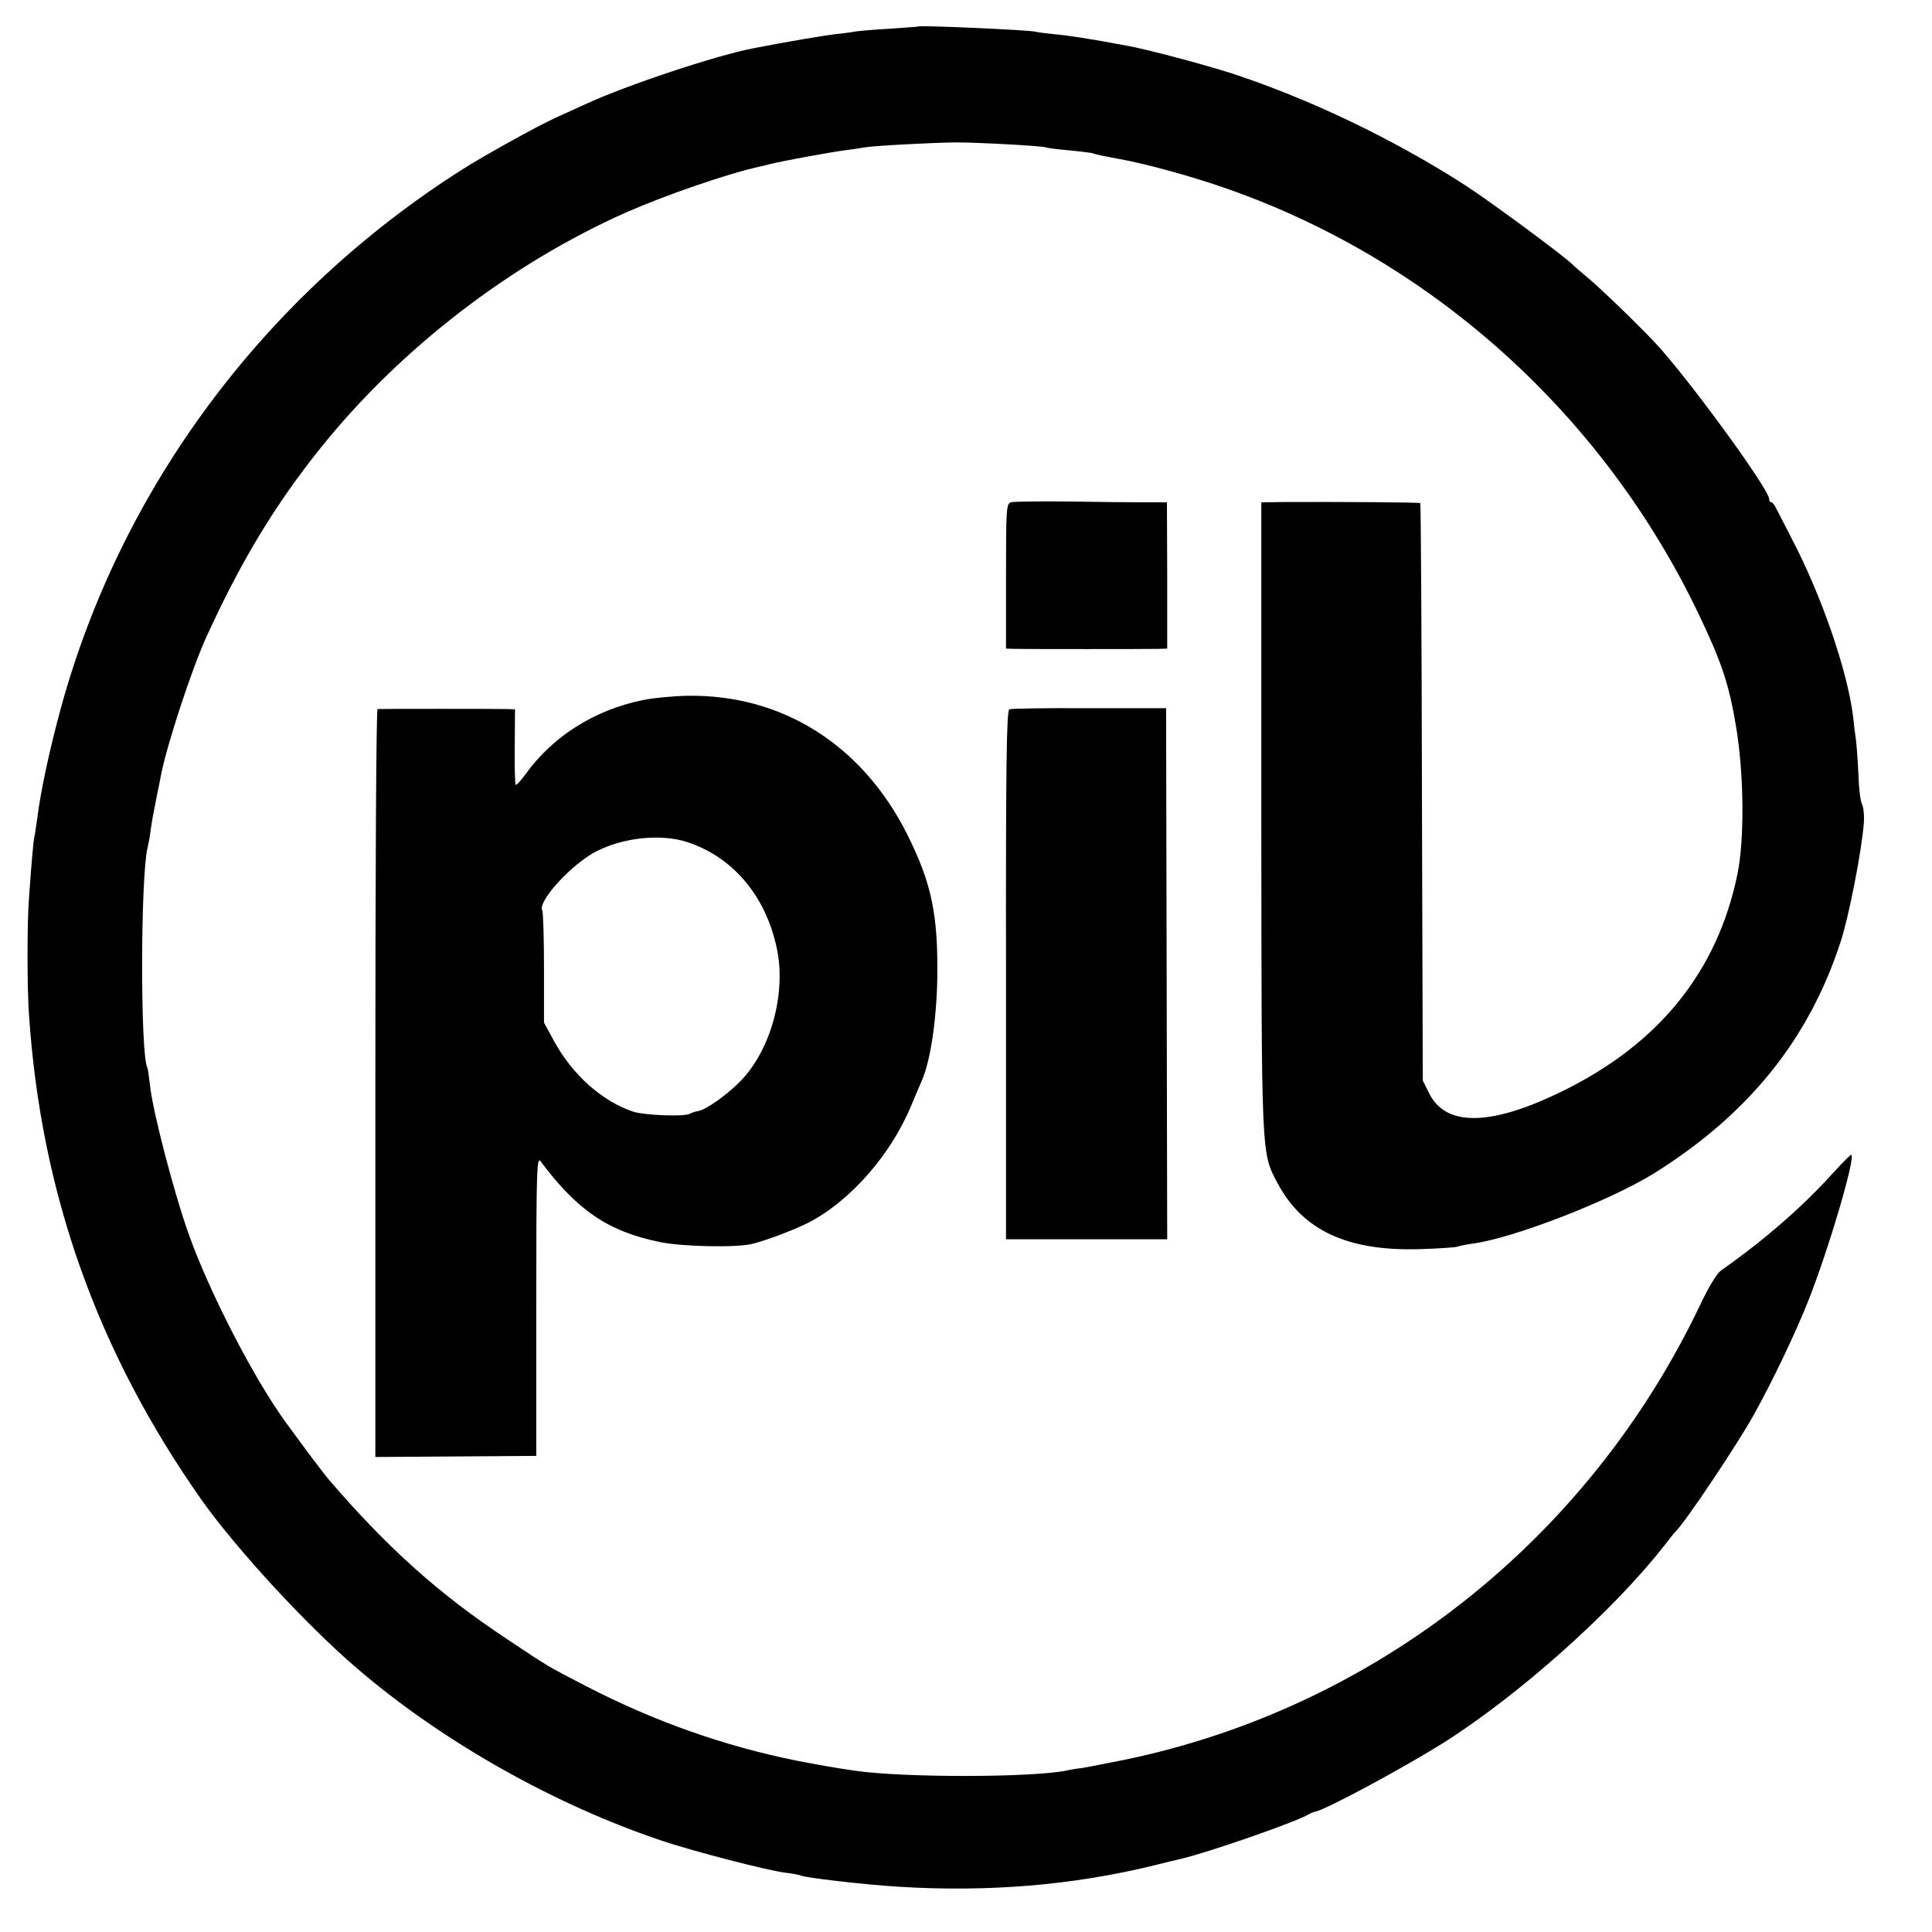
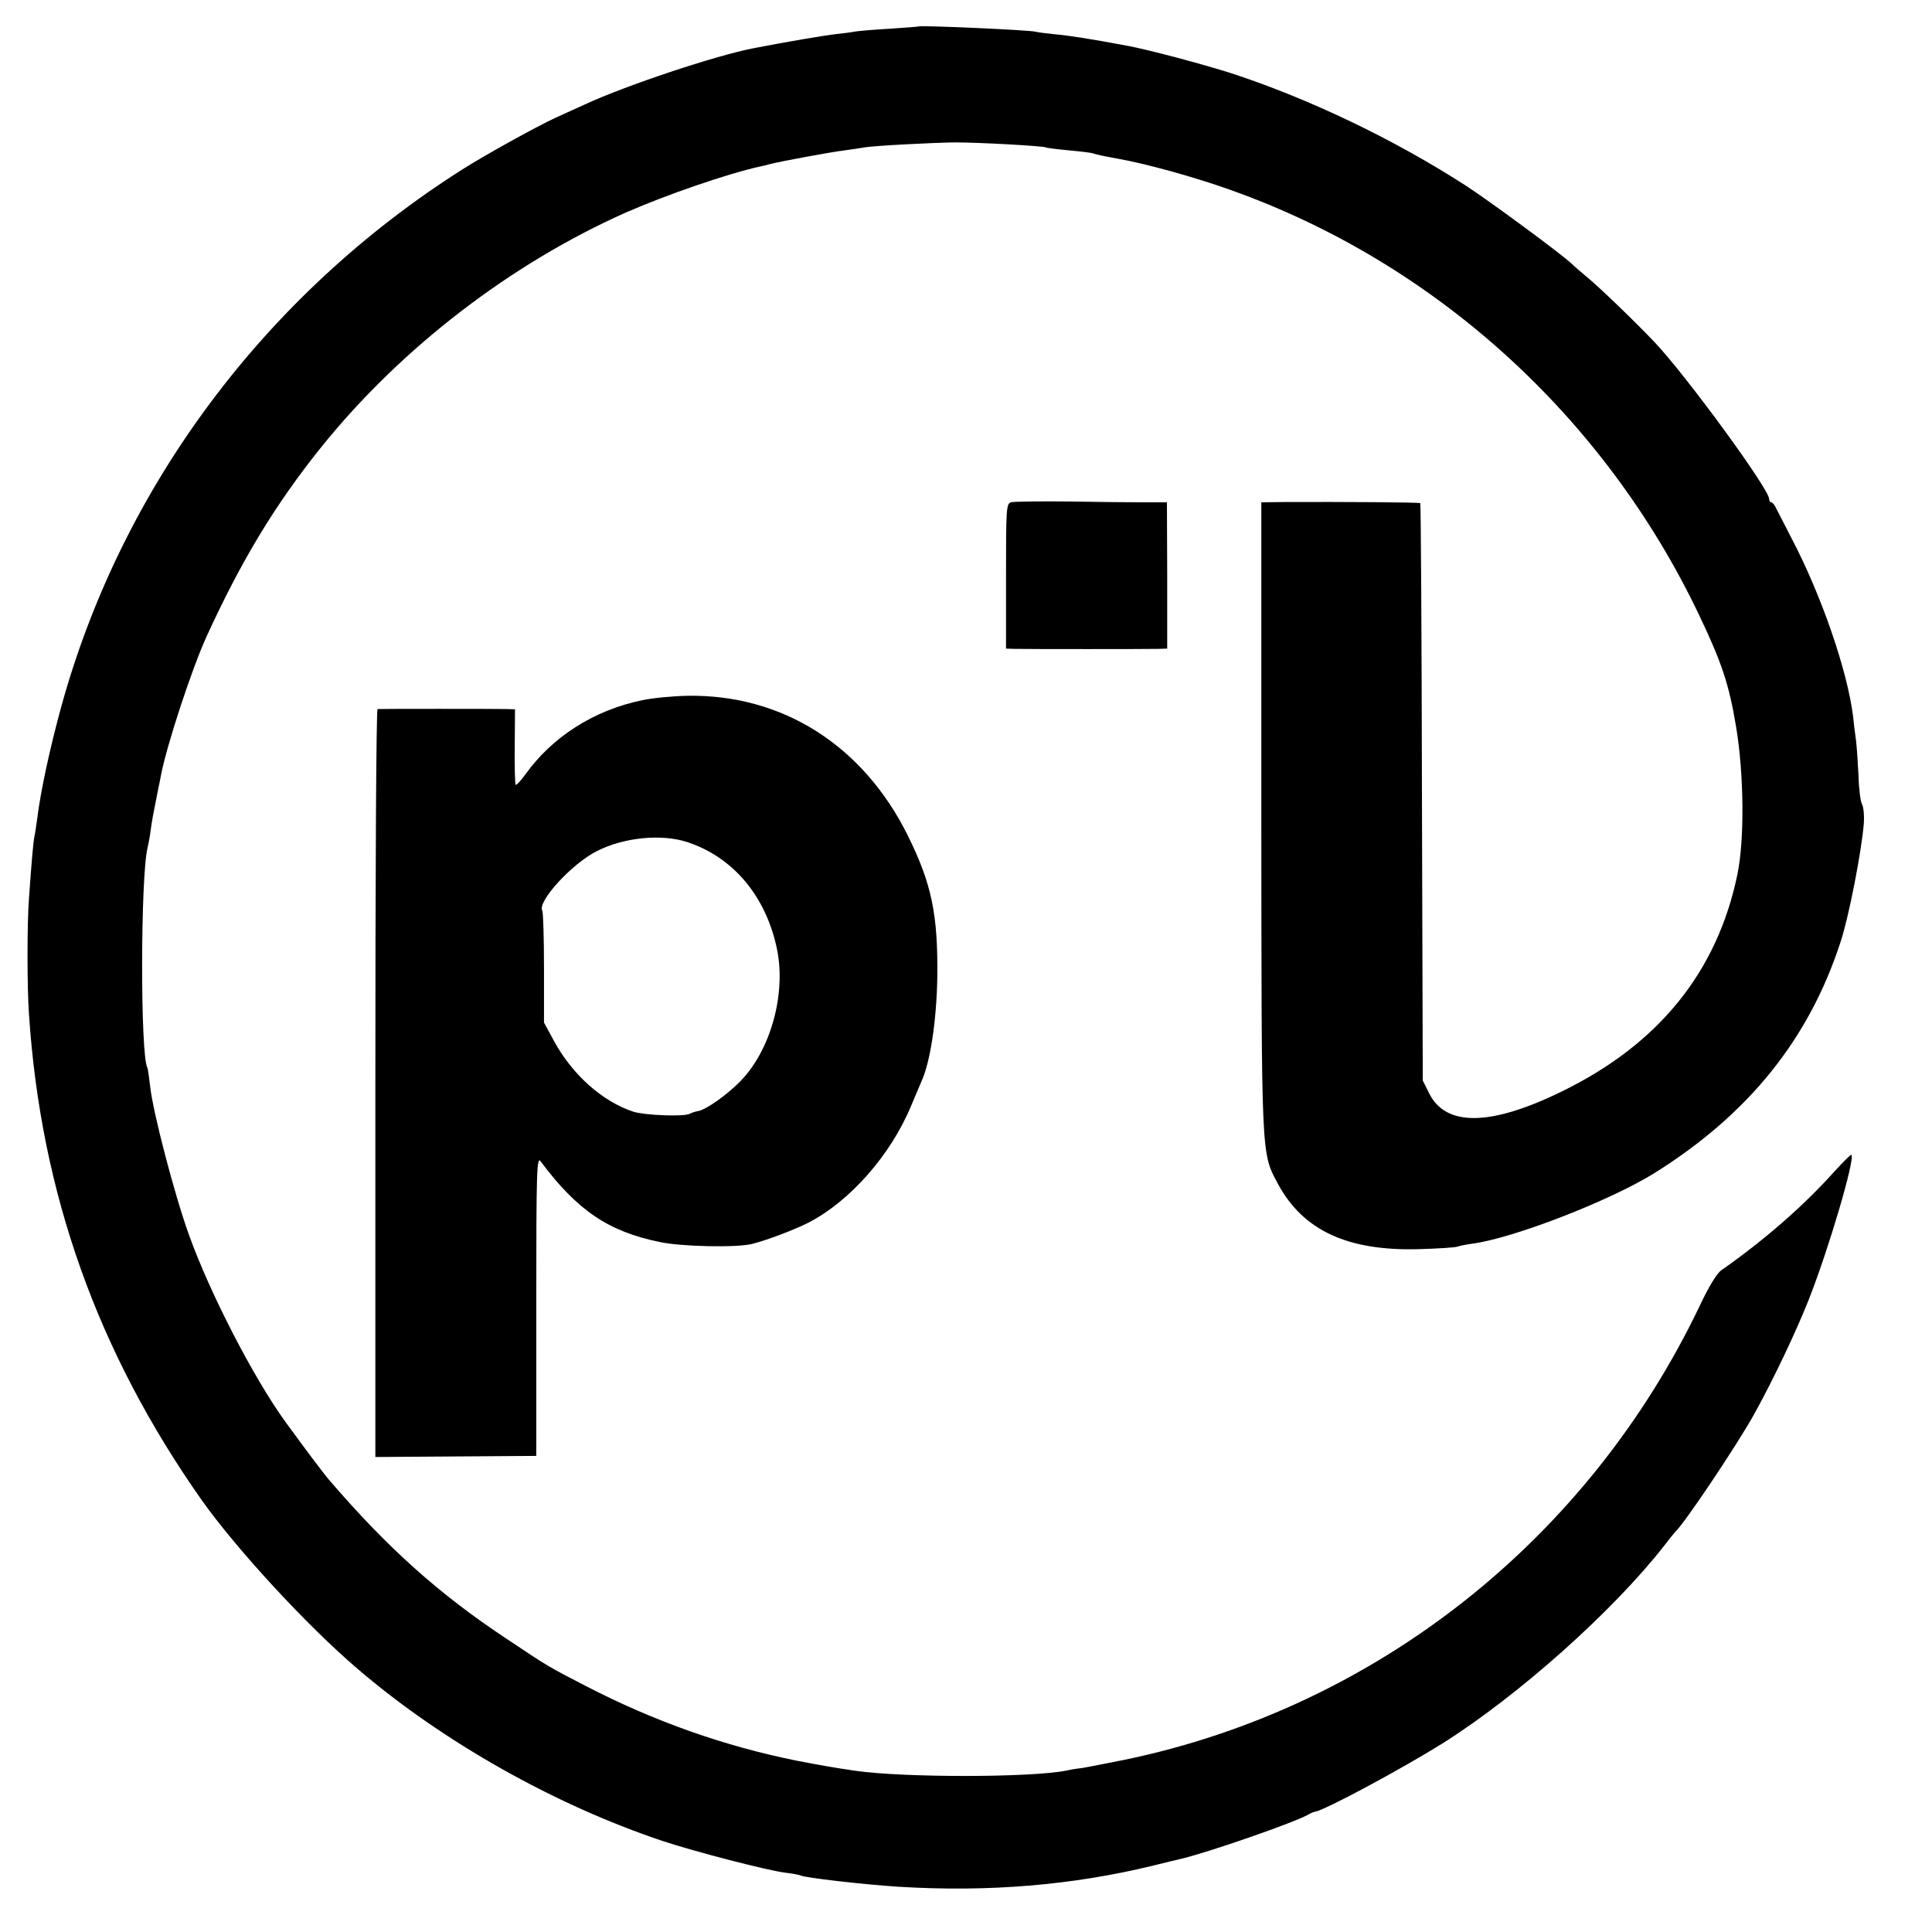
<svg xmlns="http://www.w3.org/2000/svg" version="1.0" width="700pt" height="700pt" viewBox="0 0 700 700" preserveAspectRatio="xMidYMid meet">
  <g transform="translate(0,700) scale(0.1,-0.1)" fill="#000000" stroke="none">
    <path d="M3327 6904 c-1 -1 -47 -4 -102 -8 -55 -3 -111 -8 -125 -10 -14 -3 -47 -7 -75 -10 -41 -5 -173 -27 -296 -51 -135 -26 -460 -134 -609 -203 -41 -19 -91 -41 -110 -50 -65 -30 -255 -135 -335 -186 -715 -454 -1235 -1151 -1454 -1950 -40 -146 -74 -303 -86 -401 -4 -27 -8 -57 -10 -65 -4 -14 -11 -96 -20 -225 -7 -86 -7 -326 0 -420 43 -648 248 -1223 625 -1759 126 -178 383 -457 565 -612 309 -265 714 -493 1105 -624 114 -38 376 -106 444 -115 27 -3 52 -8 56 -10 13 -8 228 -33 355 -41 325 -20 630 5 925 77 47 12 90 22 95 23 100 23 425 136 468 163 7 4 17 8 22 9 35 5 312 154 461 247 275 173 618 479 804 717 19 25 37 47 40 50 33 30 224 315 285 425 71 128 152 299 198 415 73 185 169 511 155 526 -2 2 -30 -26 -62 -61 -111 -124 -252 -247 -410 -358 -15 -10 -46 -61 -76 -125 -405 -850 -1175 -1459 -2085 -1648 -66 -13 -136 -27 -155 -30 -19 -2 -44 -6 -55 -9 -130 -26 -590 -26 -765 -1 -89 13 -125 20 -210 36 -264 53 -517 142 -765 270 -141 73 -135 69 -289 172 -245 162 -432 330 -641 573 -22 25 -93 120 -162 215 -113 156 -272 463 -348 675 -53 147 -131 446 -141 539 -4 33 -8 64 -10 67 -26 45 -25 699 1 799 2 8 7 33 10 55 6 45 10 65 25 140 6 28 12 59 14 70 22 110 111 382 165 500 126 275 248 477 415 685 289 359 687 665 1106 851 144 63 364 139 481 165 10 2 27 6 37 9 43 11 222 44 271 50 30 4 63 9 74 11 33 6 245 17 327 18 90 0 320 -13 329 -18 3 -2 42 -7 86 -11 44 -4 83 -9 87 -11 4 -3 44 -11 88 -19 102 -18 276 -66 405 -112 743 -263 1359 -822 1702 -1543 81 -170 108 -251 133 -402 29 -173 31 -410 5 -536 -73 -353 -285 -615 -635 -786 -259 -127 -422 -129 -482 -7 l-23 46 -3 1044 c-1 575 -4 1046 -6 1048 -3 3 -277 5 -494 4 l-82 -1 0 -1137 c1 -1248 -1 -1217 60 -1332 91 -169 252 -244 510 -237 69 2 132 6 140 9 8 3 33 8 55 11 146 19 498 155 660 256 340 213 559 484 674 838 30 91 76 328 84 429 2 28 -1 60 -7 70 -5 10 -11 54 -12 98 -2 44 -6 103 -9 130 -4 28 -9 68 -11 90 -21 167 -115 439 -223 645 -24 47 -49 95 -55 107 -6 13 -14 23 -18 23 -5 0 -8 5 -8 12 0 36 -299 445 -414 567 -70 74 -204 203 -246 237 -19 16 -44 37 -55 48 -38 36 -300 229 -385 284 -259 167 -566 314 -847 406 -103 33 -306 87 -378 100 -138 26 -218 38 -265 42 -30 3 -61 7 -68 9 -17 6 -418 24 -425 19z" />
-     <path d="M3663 5180 c-17 -5 -18 -23 -18 -267 l0 -263 30 -1 c43 -1 484 -1 522 0 l32 1 0 265 -1 265 -81 0 c-45 0 -168 1 -274 3 -106 1 -200 0 -210 -3z" />
+     <path d="M3663 5180 c-17 -5 -18 -23 -18 -267 l0 -263 30 -1 c43 -1 484 -1 522 0 l32 1 0 265 -1 265 -81 0 c-45 0 -168 1 -274 3 -106 1 -200 0 -210 -3" />
    <path d="M2327 4463 c-175 -36 -327 -133 -425 -271 -17 -23 -32 -39 -34 -35 -2 4 -4 68 -3 141 l1 132 -30 1 c-38 1 -458 1 -468 0 -5 -1 -8 -611 -8 -1356 l0 -1354 292 2 291 2 0 544 c0 500 2 542 16 523 132 -177 245 -254 431 -292 80 -17 278 -21 335 -7 52 13 153 51 204 77 151 78 298 245 372 423 17 40 34 81 39 92 31 70 53 217 56 370 3 231 -20 343 -108 520 -162 325 -454 510 -798 504 -52 -1 -126 -8 -163 -16z m160 -513 c168 -54 288 -196 328 -388 34 -163 -23 -368 -133 -480 -48 -49 -122 -101 -150 -107 -12 -2 -27 -7 -32 -10 -19 -12 -164 -6 -205 7 -112 37 -219 132 -286 253 l-38 70 0 197 c0 109 -3 203 -6 208 -20 32 106 170 197 216 98 50 232 63 325 34z" />
-     <path d="M3657 4430 c-10 -4 -13 -209 -12 -962 l0 -958 292 0 292 0 -2 962 -2 962 -278 0 c-153 1 -283 -1 -290 -4z" />
  </g>
</svg>